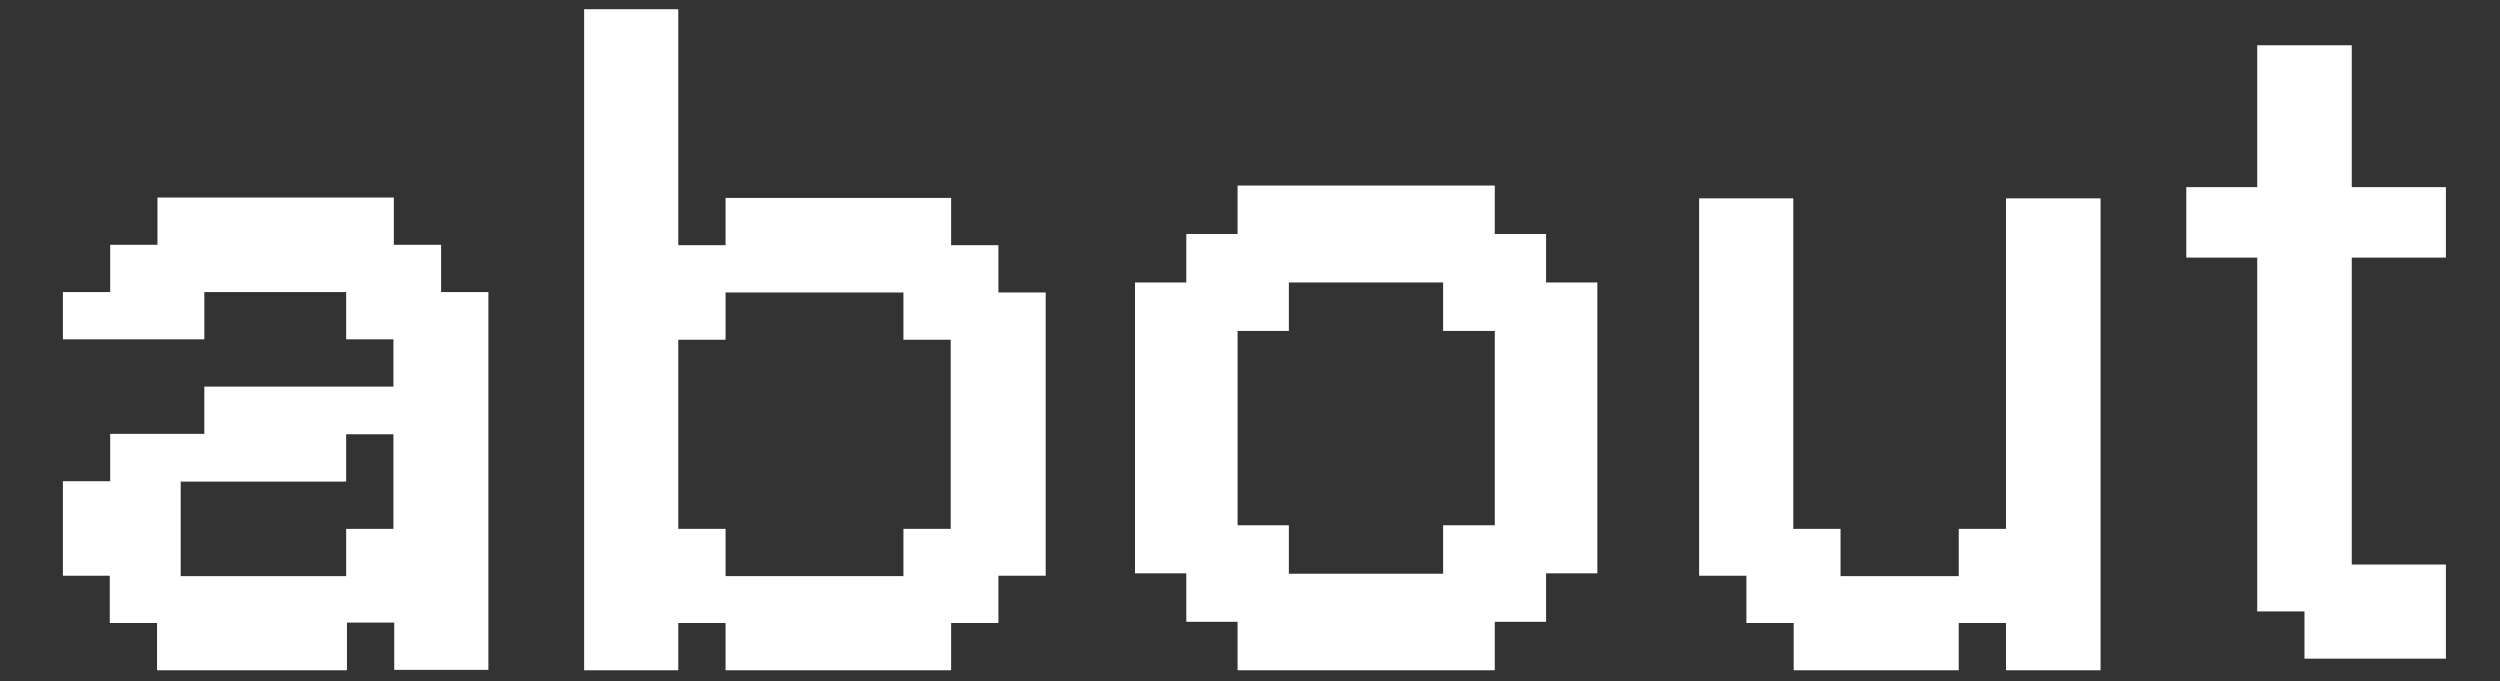
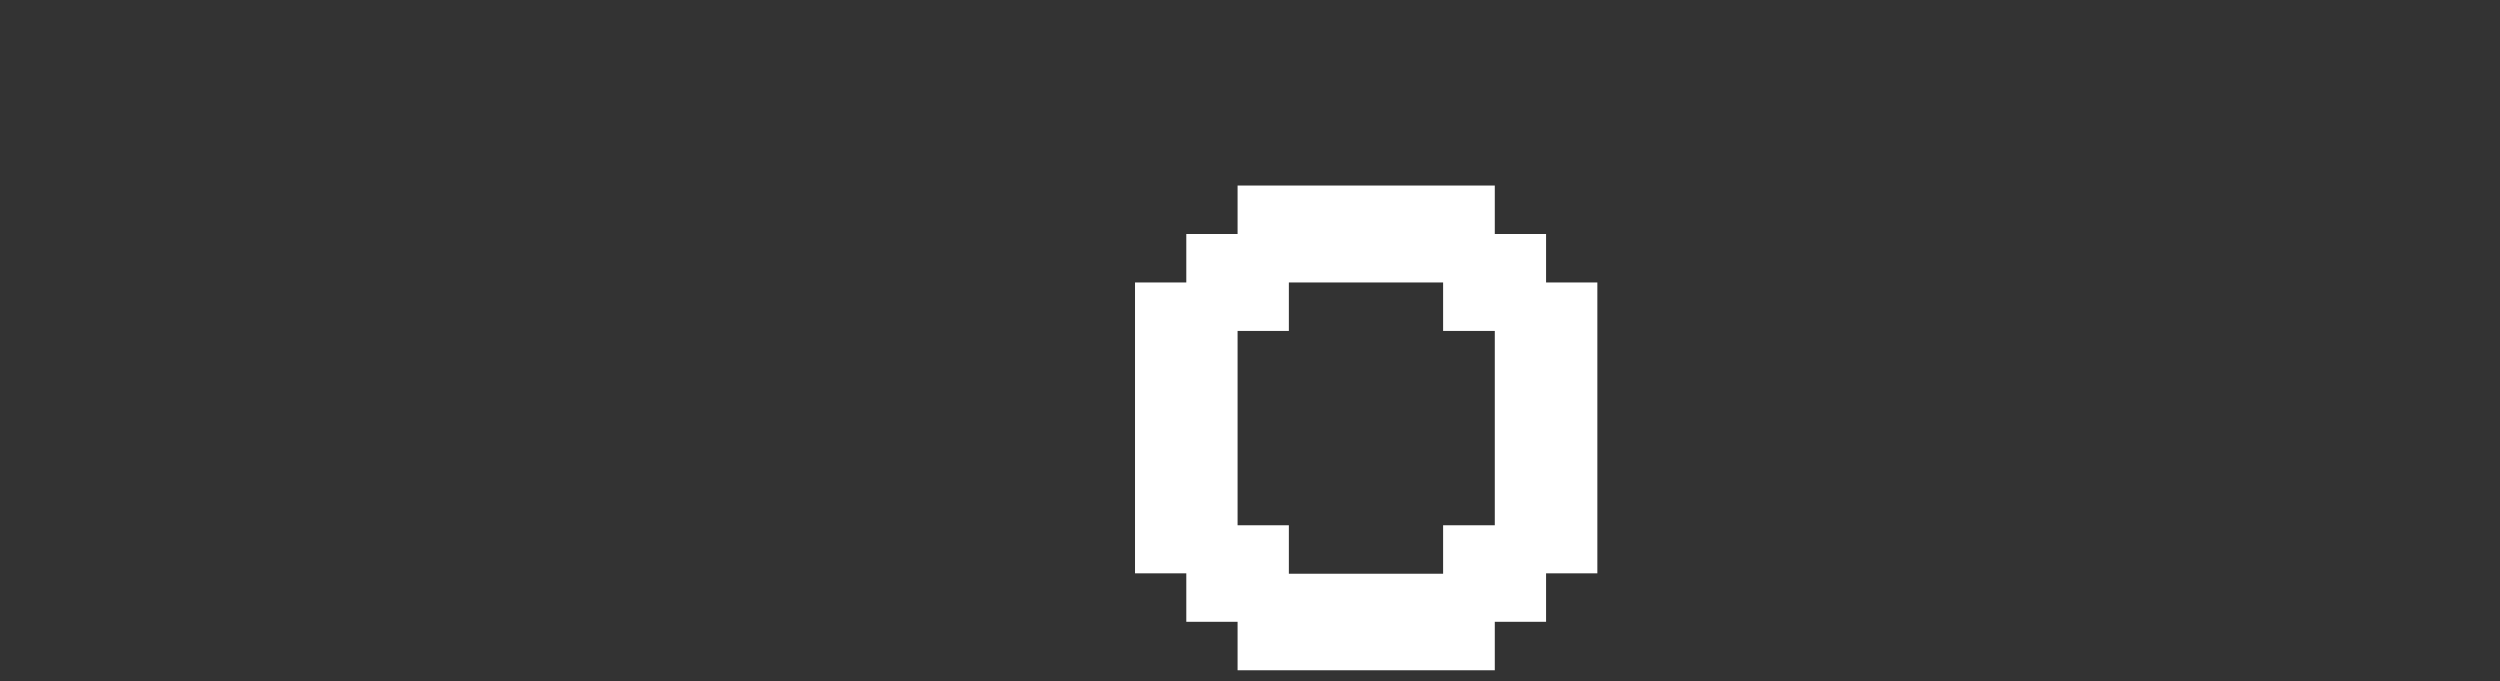
<svg xmlns="http://www.w3.org/2000/svg" id="pixel" viewBox="0 0 62.4 17">
  <rect x="0" y="0" width="62.4" height="17" fill="#333333" stroke="none" />
  <defs>
    <style>
      .cls-1 {
        fill: #fff;
      }
    </style>
  </defs>
-   <path class="cls-1" d="M8.64,16.73H3.92v-1.18h-1.18v-1.18H1.57v-2.36h1.18v-1.18h2.35v-1.18h4.72v-1.18h-1.18v-1.18h-3.54v1.18H1.57v-1.18h1.18v-1.18h1.18v-1.18h5.9v1.18h1.18v1.18h1.18v9.43h-2.35v-1.18h-1.18v1.18Zm-4.12-2.35h4.12v-1.18h1.18v-2.36h-1.18v1.18H4.51v2.36Z" />
-   <path class="cls-1" d="M16.93,16.73h-2.35V.23h2.35V6.12h1.18v-1.18h5.63v1.18h1.18v1.18h1.18v7.07h-1.18v1.18h-1.18v1.18h-5.63v-1.18h-1.18v1.18Zm1.18-2.35h4.44v-1.18h1.18v-4.72h-1.18v-1.18h-4.44v1.18h-1.18v4.72h1.18v1.18Z" />
  <path class="cls-1" d="M37.31,16.73h-6.42v-1.21h-1.28v-1.21h-1.28V7.05h1.28v-1.21h1.28v-1.21h6.42v1.21h1.28v1.21h1.28v7.26h-1.28v1.21h-1.28v1.21Zm-5.14-2.41h3.85v-1.21h1.29v-4.85h-1.29v-1.21h-3.85v1.21h-1.28v4.85h1.28v1.21Z" />
-   <path class="cls-1" d="M48.89,16.73h-4.12v-1.18h-1.18v-1.18h-1.18V4.95h2.35V13.2h1.18v1.18h2.95v-1.18h1.18V4.95h2.36v11.78h-2.36v-1.18h-1.18v1.18Z" />
-   <path class="cls-1" d="M61.06,16.44h-3.54v-1.18h-1.18V6.43h-1.77v-1.76h1.77V1.13h2.36v3.54h2.35v1.76h-2.35v7.66h2.35v2.35Z" />
</svg>